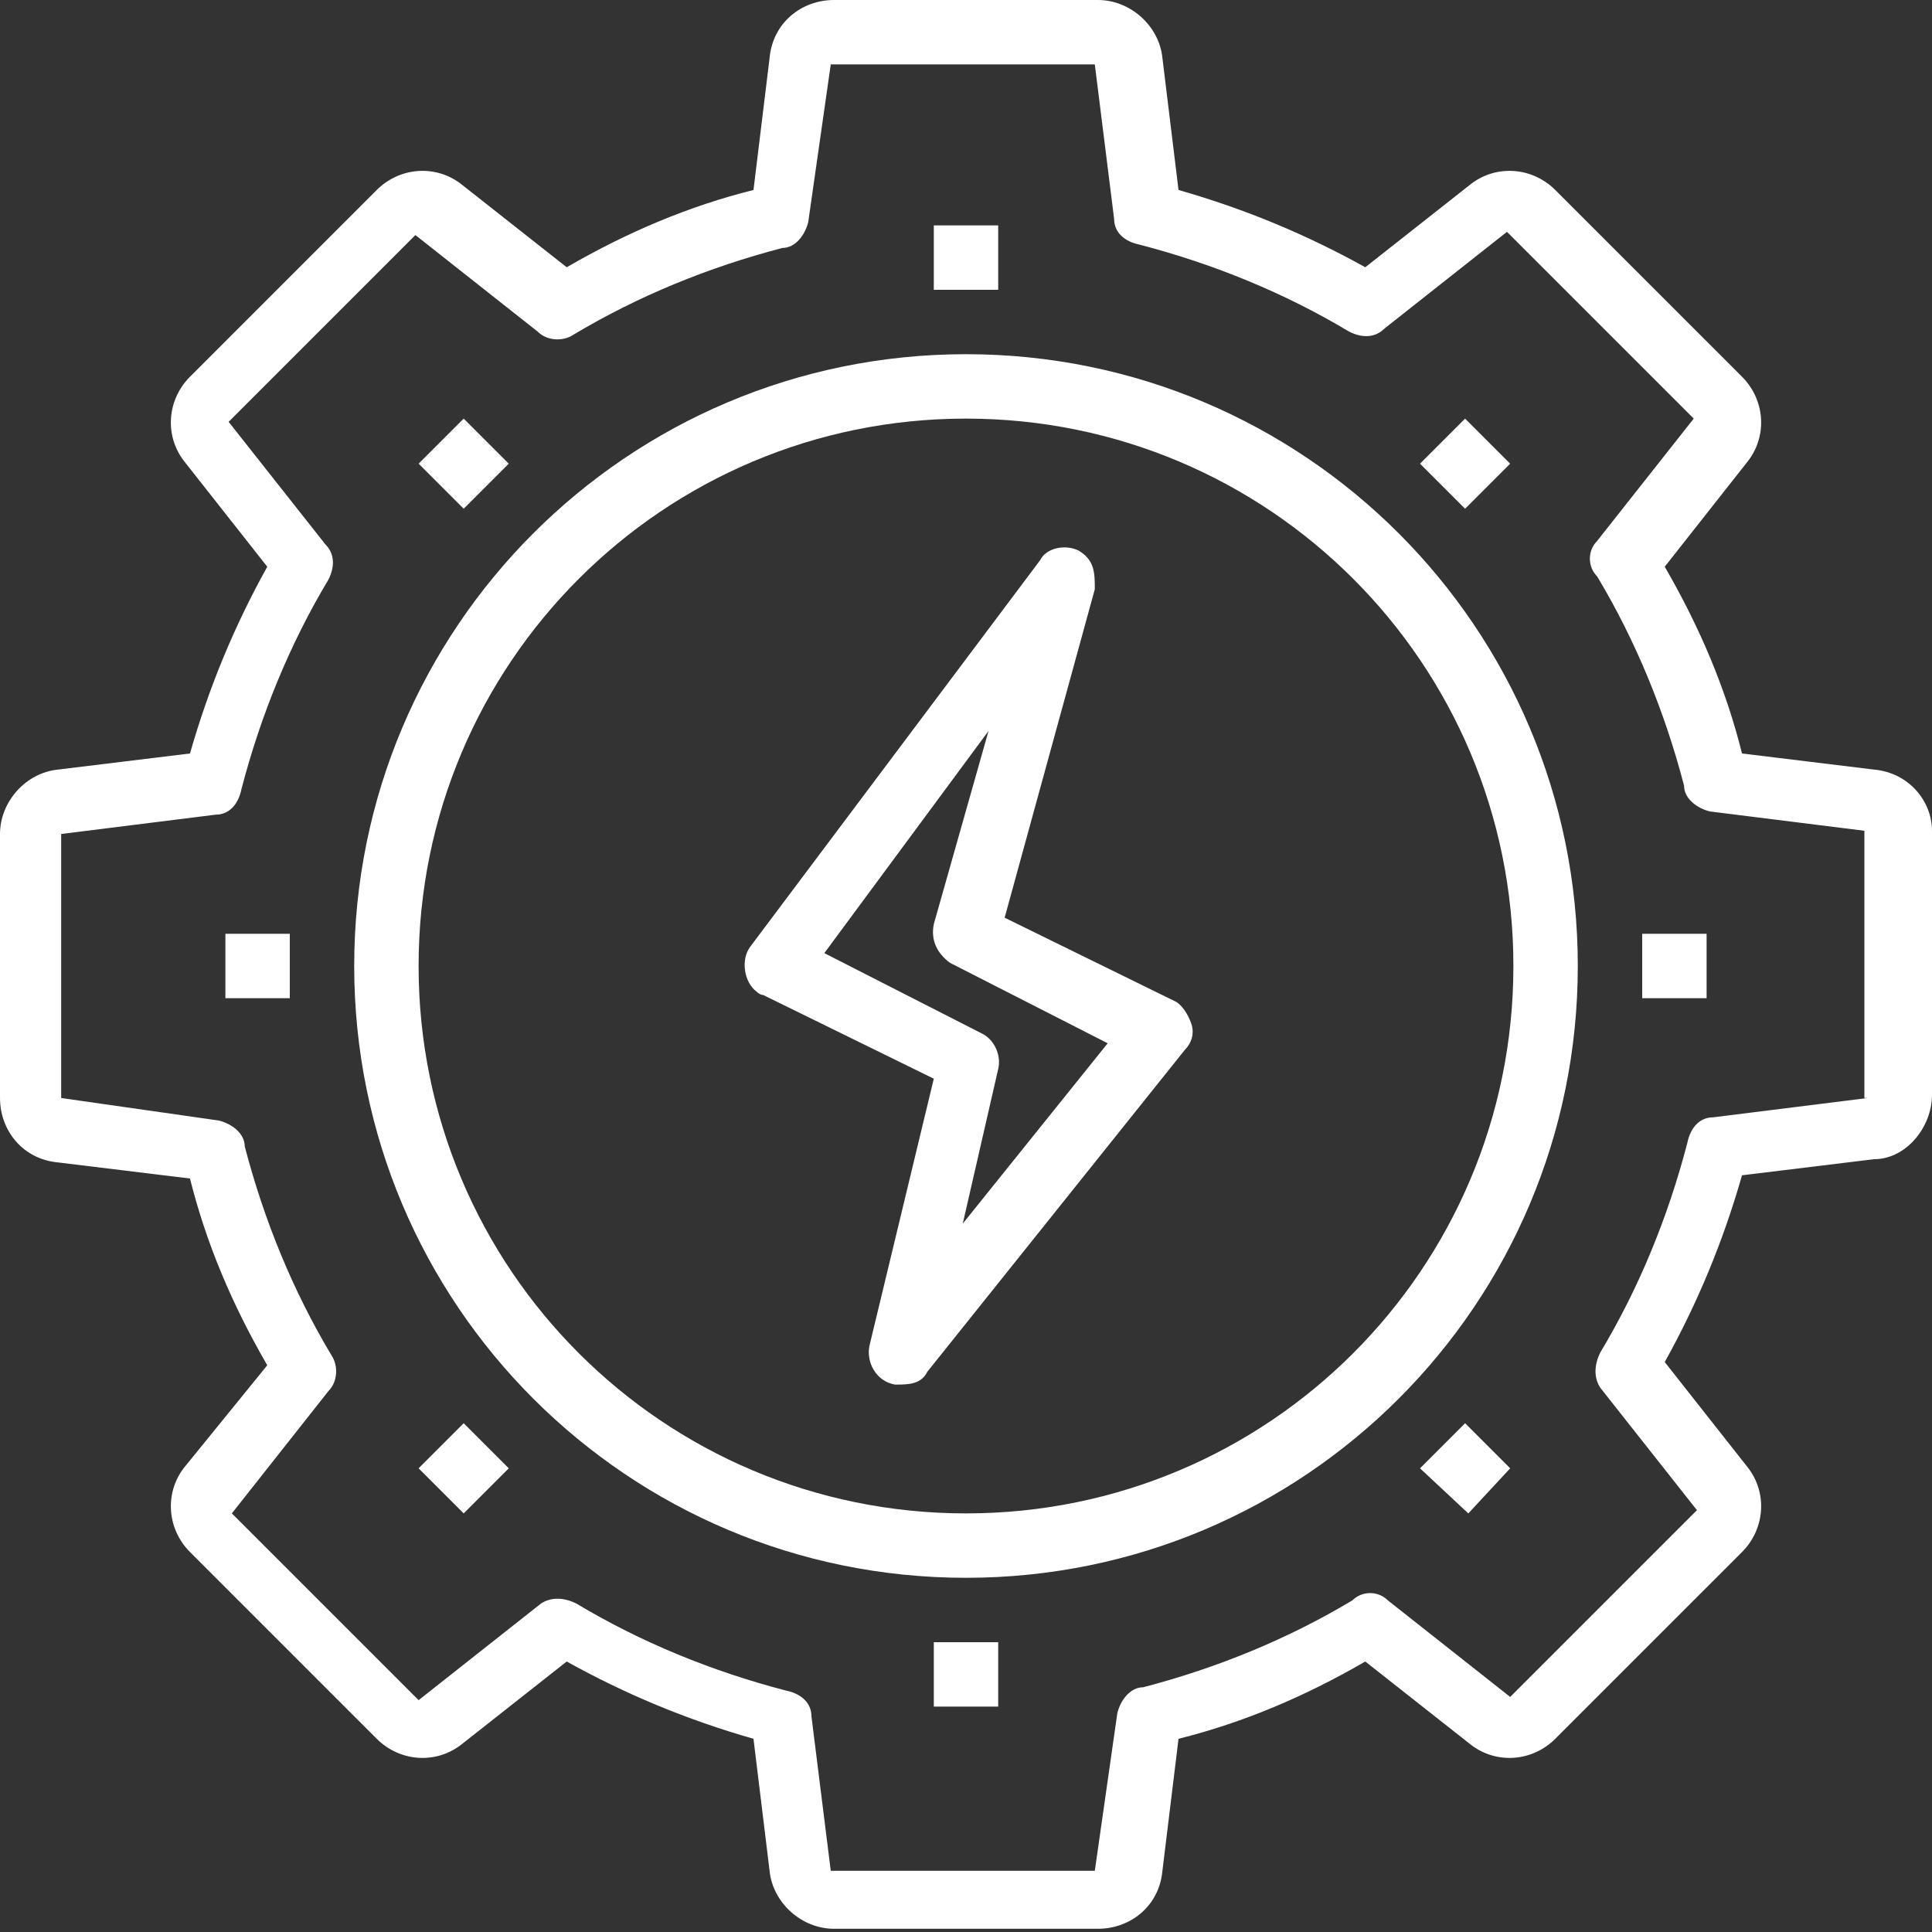
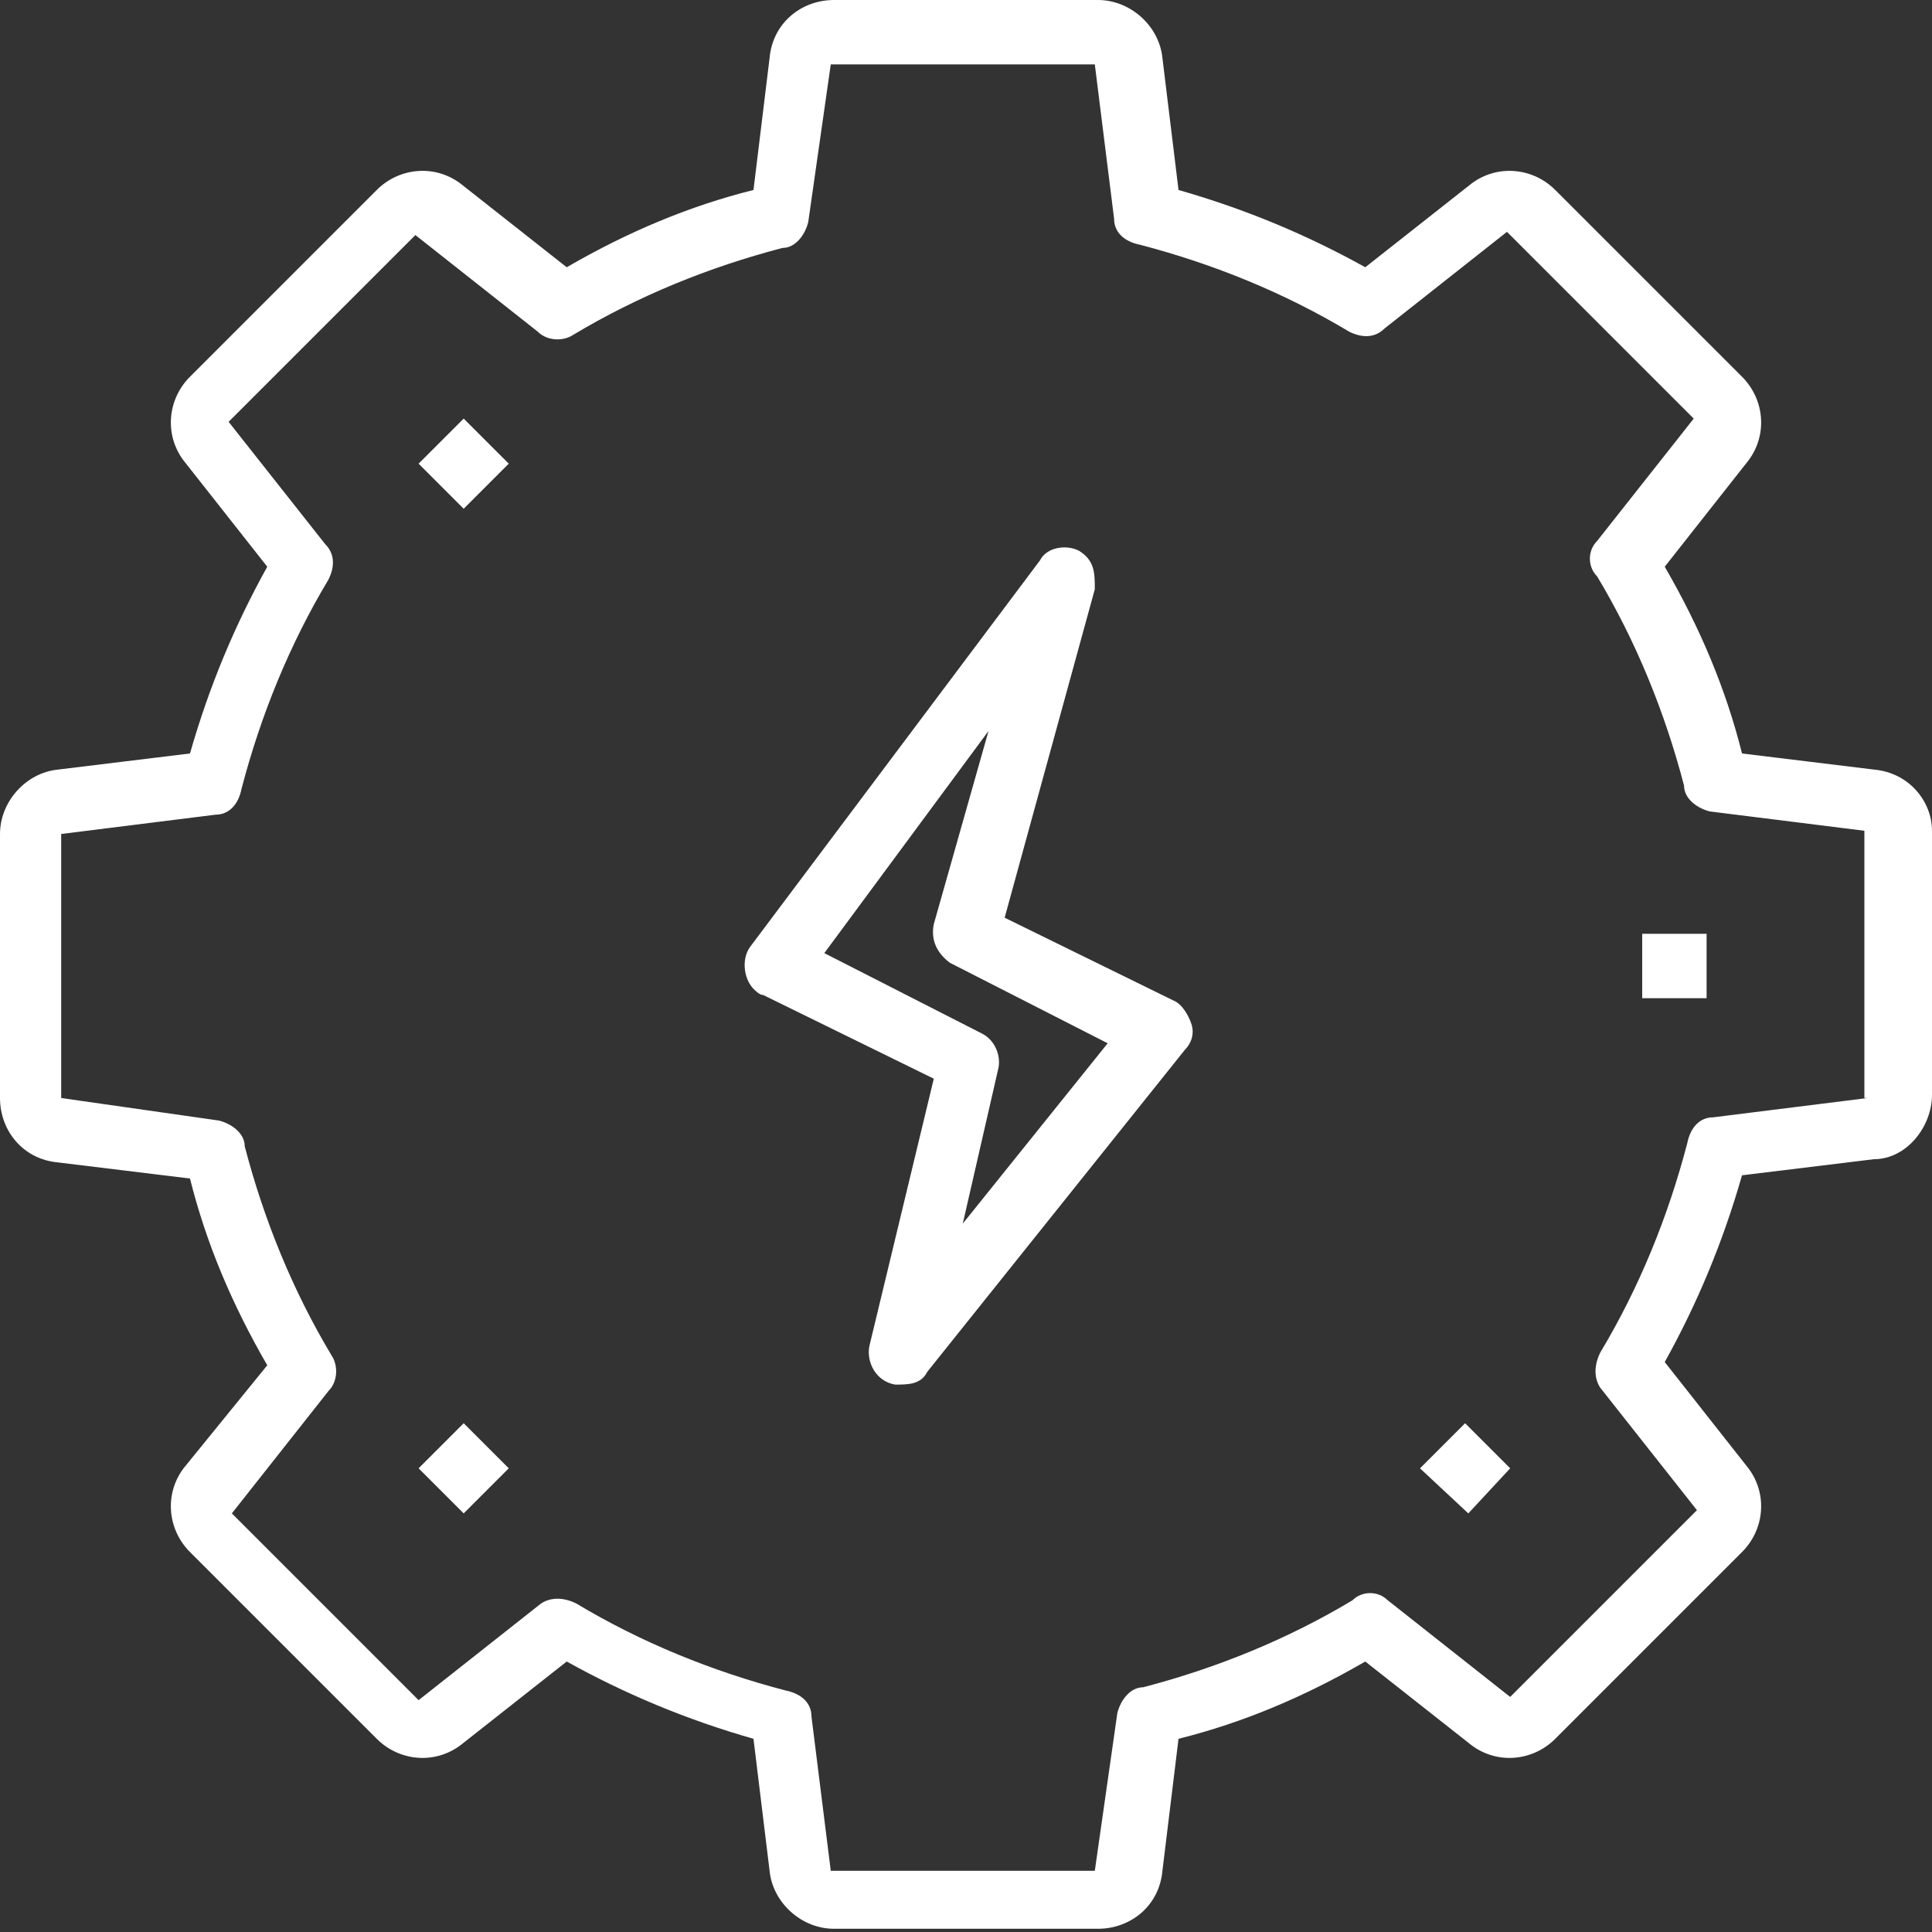
<svg xmlns="http://www.w3.org/2000/svg" id="Capa_1" version="1.1" viewBox="0 0 60 60">
  <rect x="0" y="0" width="60" height="60" fill="#333333" stroke="none" />
  <defs>
    <style>
      .st0 {
        fill: #fff;
      }
    </style>
  </defs>
  <g id="Capa_11" data-name="Capa_1">
    <g id="Capa_2">
      <g id="Capa_3">
        <path class="st0" d="M58.2,23.9l-4.1-.5c-.5-2-1.3-3.9-2.4-5.8l2.6-3.3c.6-.8.5-1.9-.2-2.6l-5.8-5.8c-.7-.7-1.8-.8-2.6-.2l-3.3,2.6c-1.8-1-3.7-1.8-5.8-2.4l-.5-4.1c-.1-1-1-1.8-2-1.8h-8.2c-1,0-1.9.7-2,1.8l-.5,4.1c-2,.5-3.9,1.3-5.8,2.4l-3.3-2.6c-.8-.6-1.9-.5-2.6.2l-5.8,5.8c-.7.7-.8,1.8-.2,2.6l2.6,3.3c-1,1.8-1.8,3.7-2.4,5.8l-4.1.5c-1,.1-1.8,1-1.8,2v8.2c0,1,.7,1.9,1.8,2l4.1.5c.5,2,1.3,3.9,2.4,5.8l-2.6,3.2c-.6.8-.5,1.9.2,2.6l5.8,5.8c.7.7,1.8.8,2.6.2l3.3-2.6c1.8,1,3.7,1.8,5.8,2.4l.5,4.1c.1,1,1,1.8,2,1.8h8.2c1,0,1.9-.7,2-1.8l.5-4.1c2-.5,3.9-1.3,5.8-2.4l3.3,2.6c.8.6,1.9.5,2.6-.2l5.8-5.8c.7-.7.8-1.8.2-2.6l-2.6-3.3c1-1.8,1.8-3.7,2.4-5.8l4.1-.5c1,0,1.8-1,1.8-2v-8.2c0-.9-.7-1.8-1.8-1.9h0ZM58,34.1l-4.8.6c-.4,0-.7.3-.8.8-.6,2.3-1.5,4.5-2.7,6.5-.2.4-.2.8,0,1.1l3,3.8-5.8,5.8-3.8-3c-.3-.3-.8-.3-1.1,0-2,1.2-4.2,2.1-6.5,2.7-.4,0-.7.4-.8.8l-.7,4.9h-8.2l-.6-4.8c0-.4-.3-.7-.8-.8-2.3-.6-4.5-1.5-6.5-2.7-.4-.2-.8-.2-1.1,0l-3.8,3-5.8-5.8,3-3.8c.3-.3.3-.8.1-1.1-1.2-2-2.1-4.2-2.7-6.5,0-.4-.4-.7-.8-.8l-4.9-.7v-8.2l4.8-.6c.4,0,.7-.3.8-.8.6-2.3,1.5-4.5,2.7-6.5.2-.4.2-.8-.1-1.1l-3-3.8,5.8-5.8,3.8,3c.3.3.8.3,1.1.1,2-1.2,4.2-2.1,6.5-2.7.4,0,.7-.4.8-.8l.7-4.9h8.2l.6,4.8c0,.4.3.7.8.8,2.3.6,4.5,1.5,6.5,2.7.4.2.8.2,1.1-.1l3.8-3,5.8,5.8-3,3.8c-.3.3-.3.8,0,1.1,1.2,2,2.1,4.2,2.7,6.5,0,.4.4.7.8.8l4.8.6v8.3h.1Z" />
-         <path class="st0" d="M30,11c-10.5,0-19,8.5-19,19s8.5,19,19,19,19-8.5,19-19-8.5-19-19-19ZM30,47c-9.4,0-17-7.6-17-17s7.6-17,17-17,17,7.6,17,17-7.6,17-17,17h0Z" />
-         <rect class="st0" x="29" y="7" width="2" height="2" />
        <path class="st0" d="M13,14.4l1.4-1.4,1.4,1.4-1.4,1.4-1.4-1.4Z" />
-         <rect class="st0" x="7" y="29" width="2" height="2" />
        <path class="st0" d="M13,45.6l1.4-1.4,1.4,1.4-1.4,1.4-1.4-1.4Z" />
-         <rect class="st0" x="29" y="51" width="2" height="2" />
        <path class="st0" d="M44.1,45.6l1.4-1.4,1.4,1.4-1.3,1.4s-1.5-1.4-1.5-1.4Z" />
        <rect class="st0" x="51" y="29" width="2" height="2" />
-         <path class="st0" d="M44.1,14.4l1.4-1.4,1.4,1.4-1.4,1.4-1.4-1.4Z" />
        <path class="st0" d="M36.5,31.1l-5.3-2.6,2.8-10.2c0-.5,0-.9-.5-1.2-.4-.2-1-.1-1.2.3l-9,12c-.3.4-.2,1.1.2,1.4,0,0,.1.1.2.1l5.3,2.6-2,8.3c-.1.5.2,1.1.8,1.2.4,0,.8,0,1-.4l8-10c.2-.2.3-.5.2-.8s-.3-.6-.5-.7h0ZM29.9,38l1.1-4.8c.1-.4-.1-.9-.5-1.1l-4.9-2.5,5.1-6.9-1.7,6c-.1.5.1.9.5,1.2l4.9,2.5s-4.5,5.6-4.5,5.6Z" />
      </g>
    </g>
  </g>
</svg>